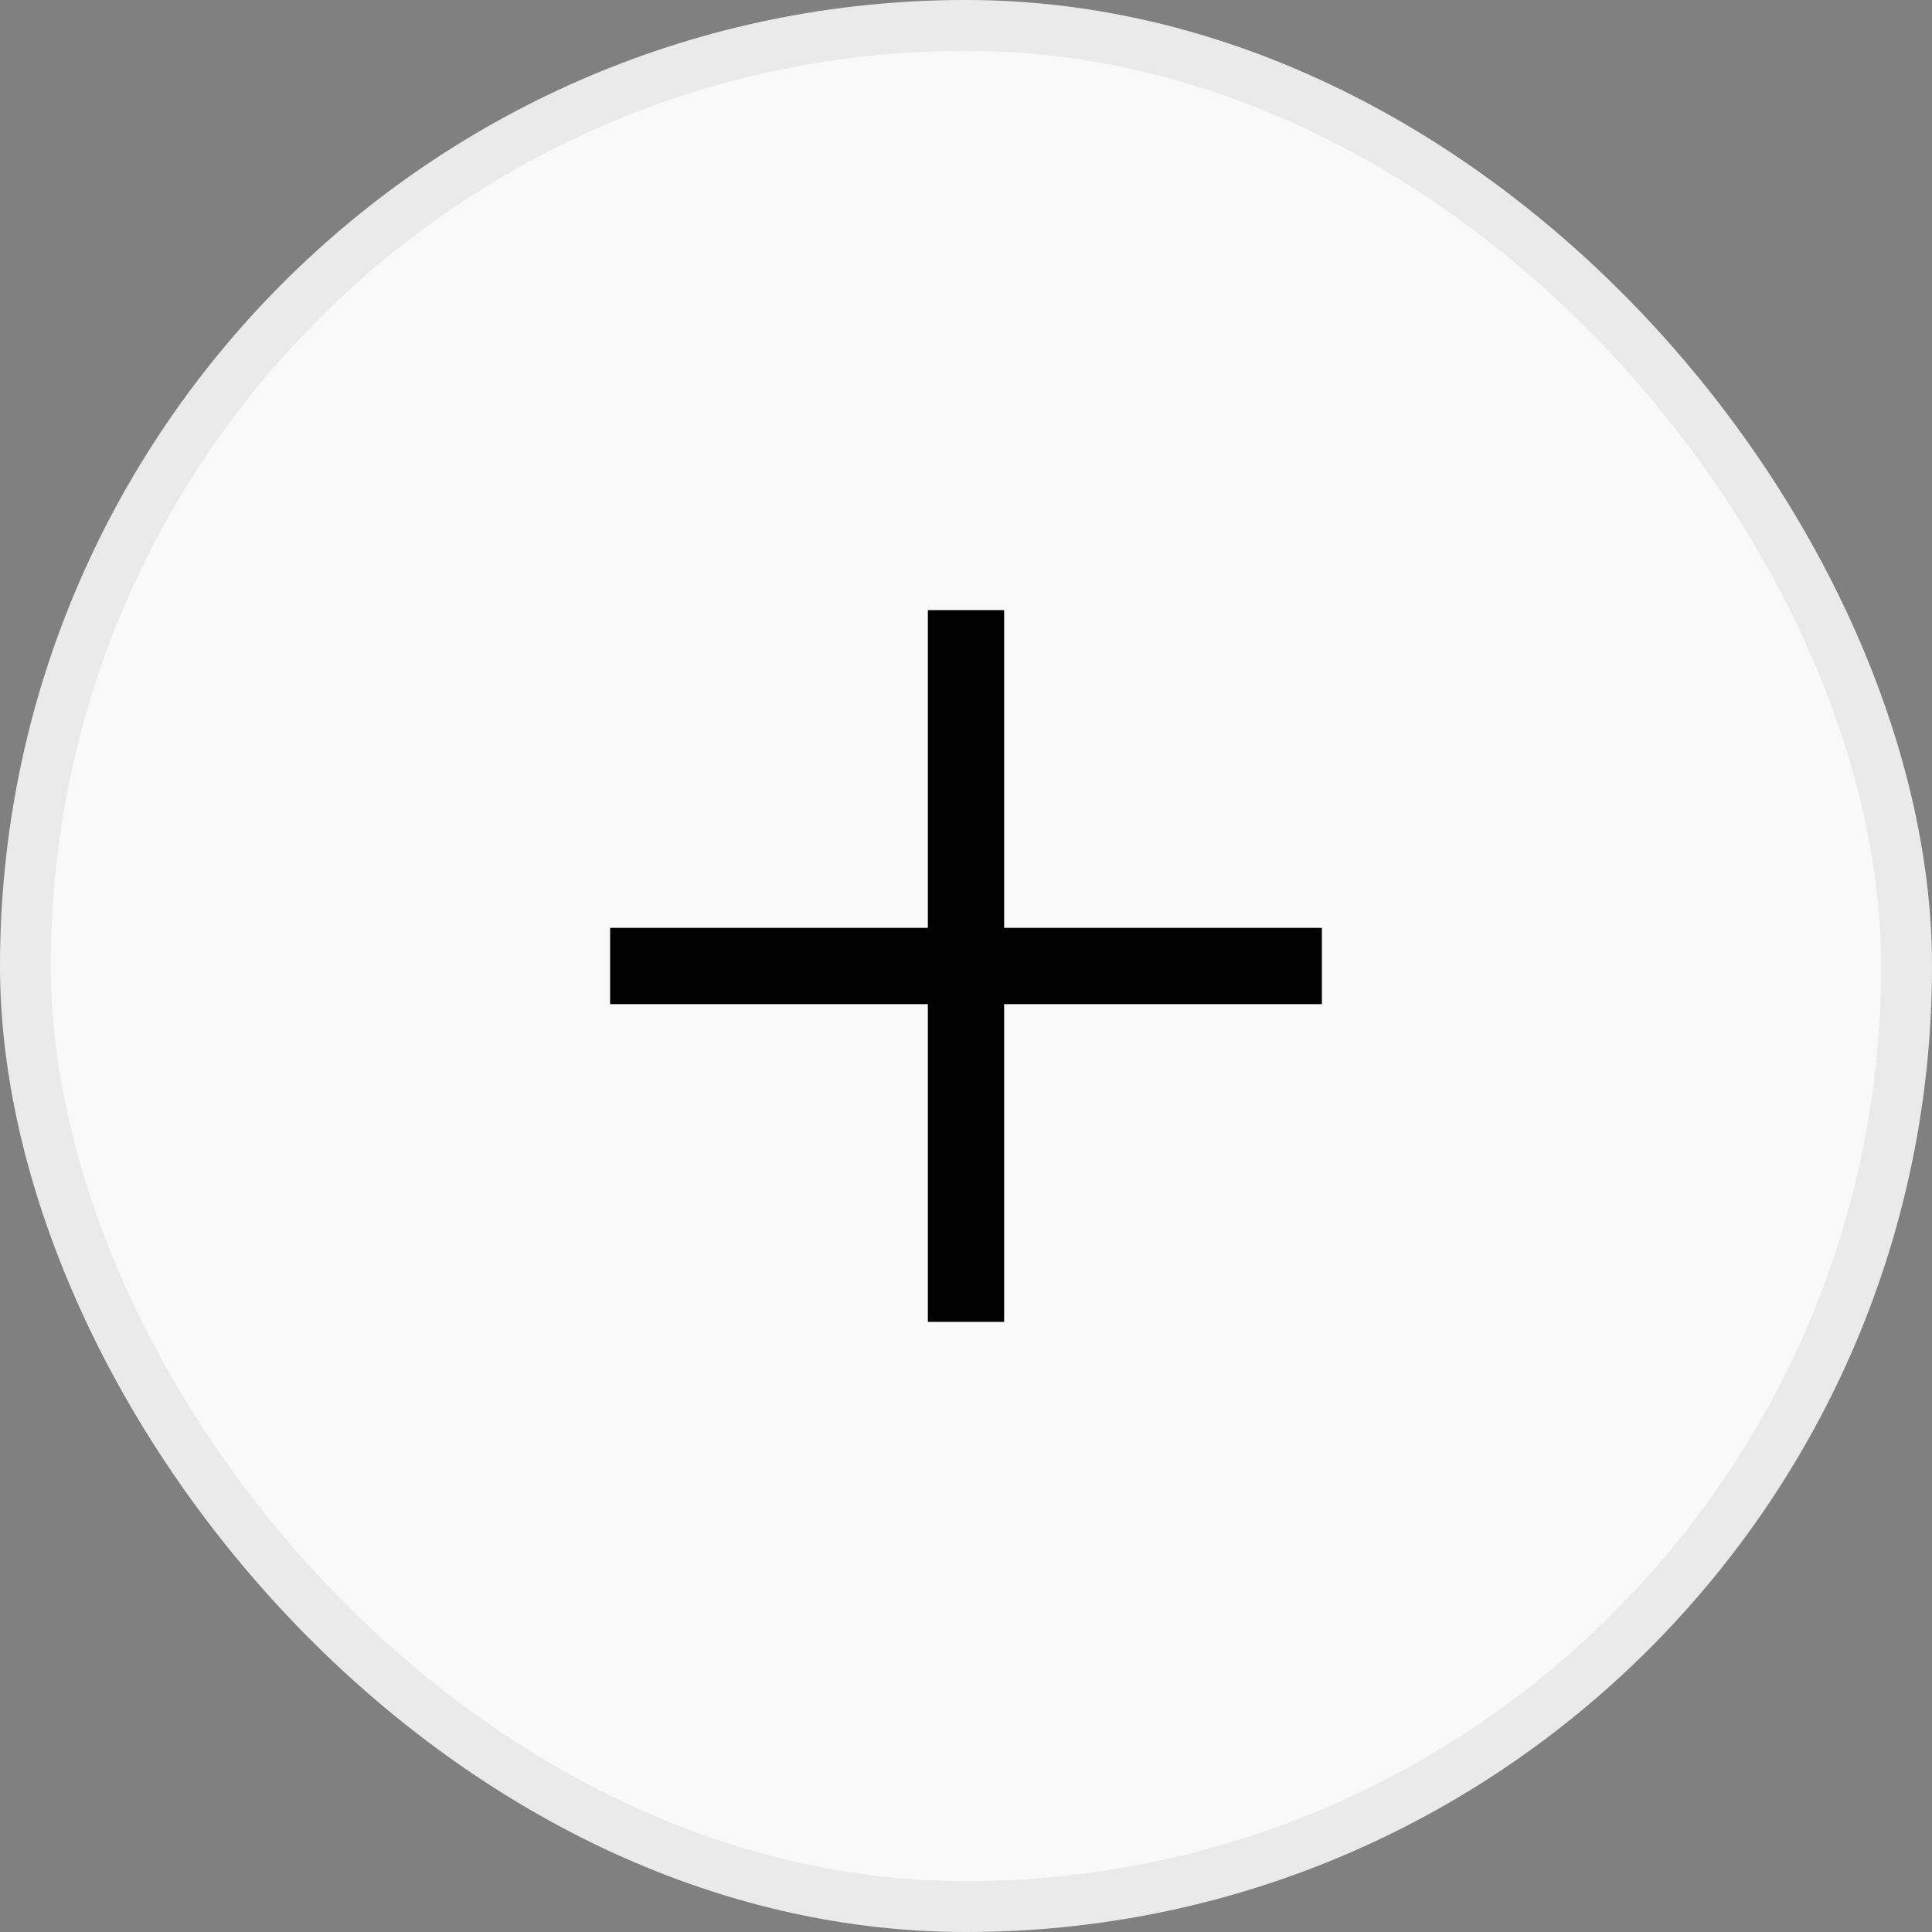
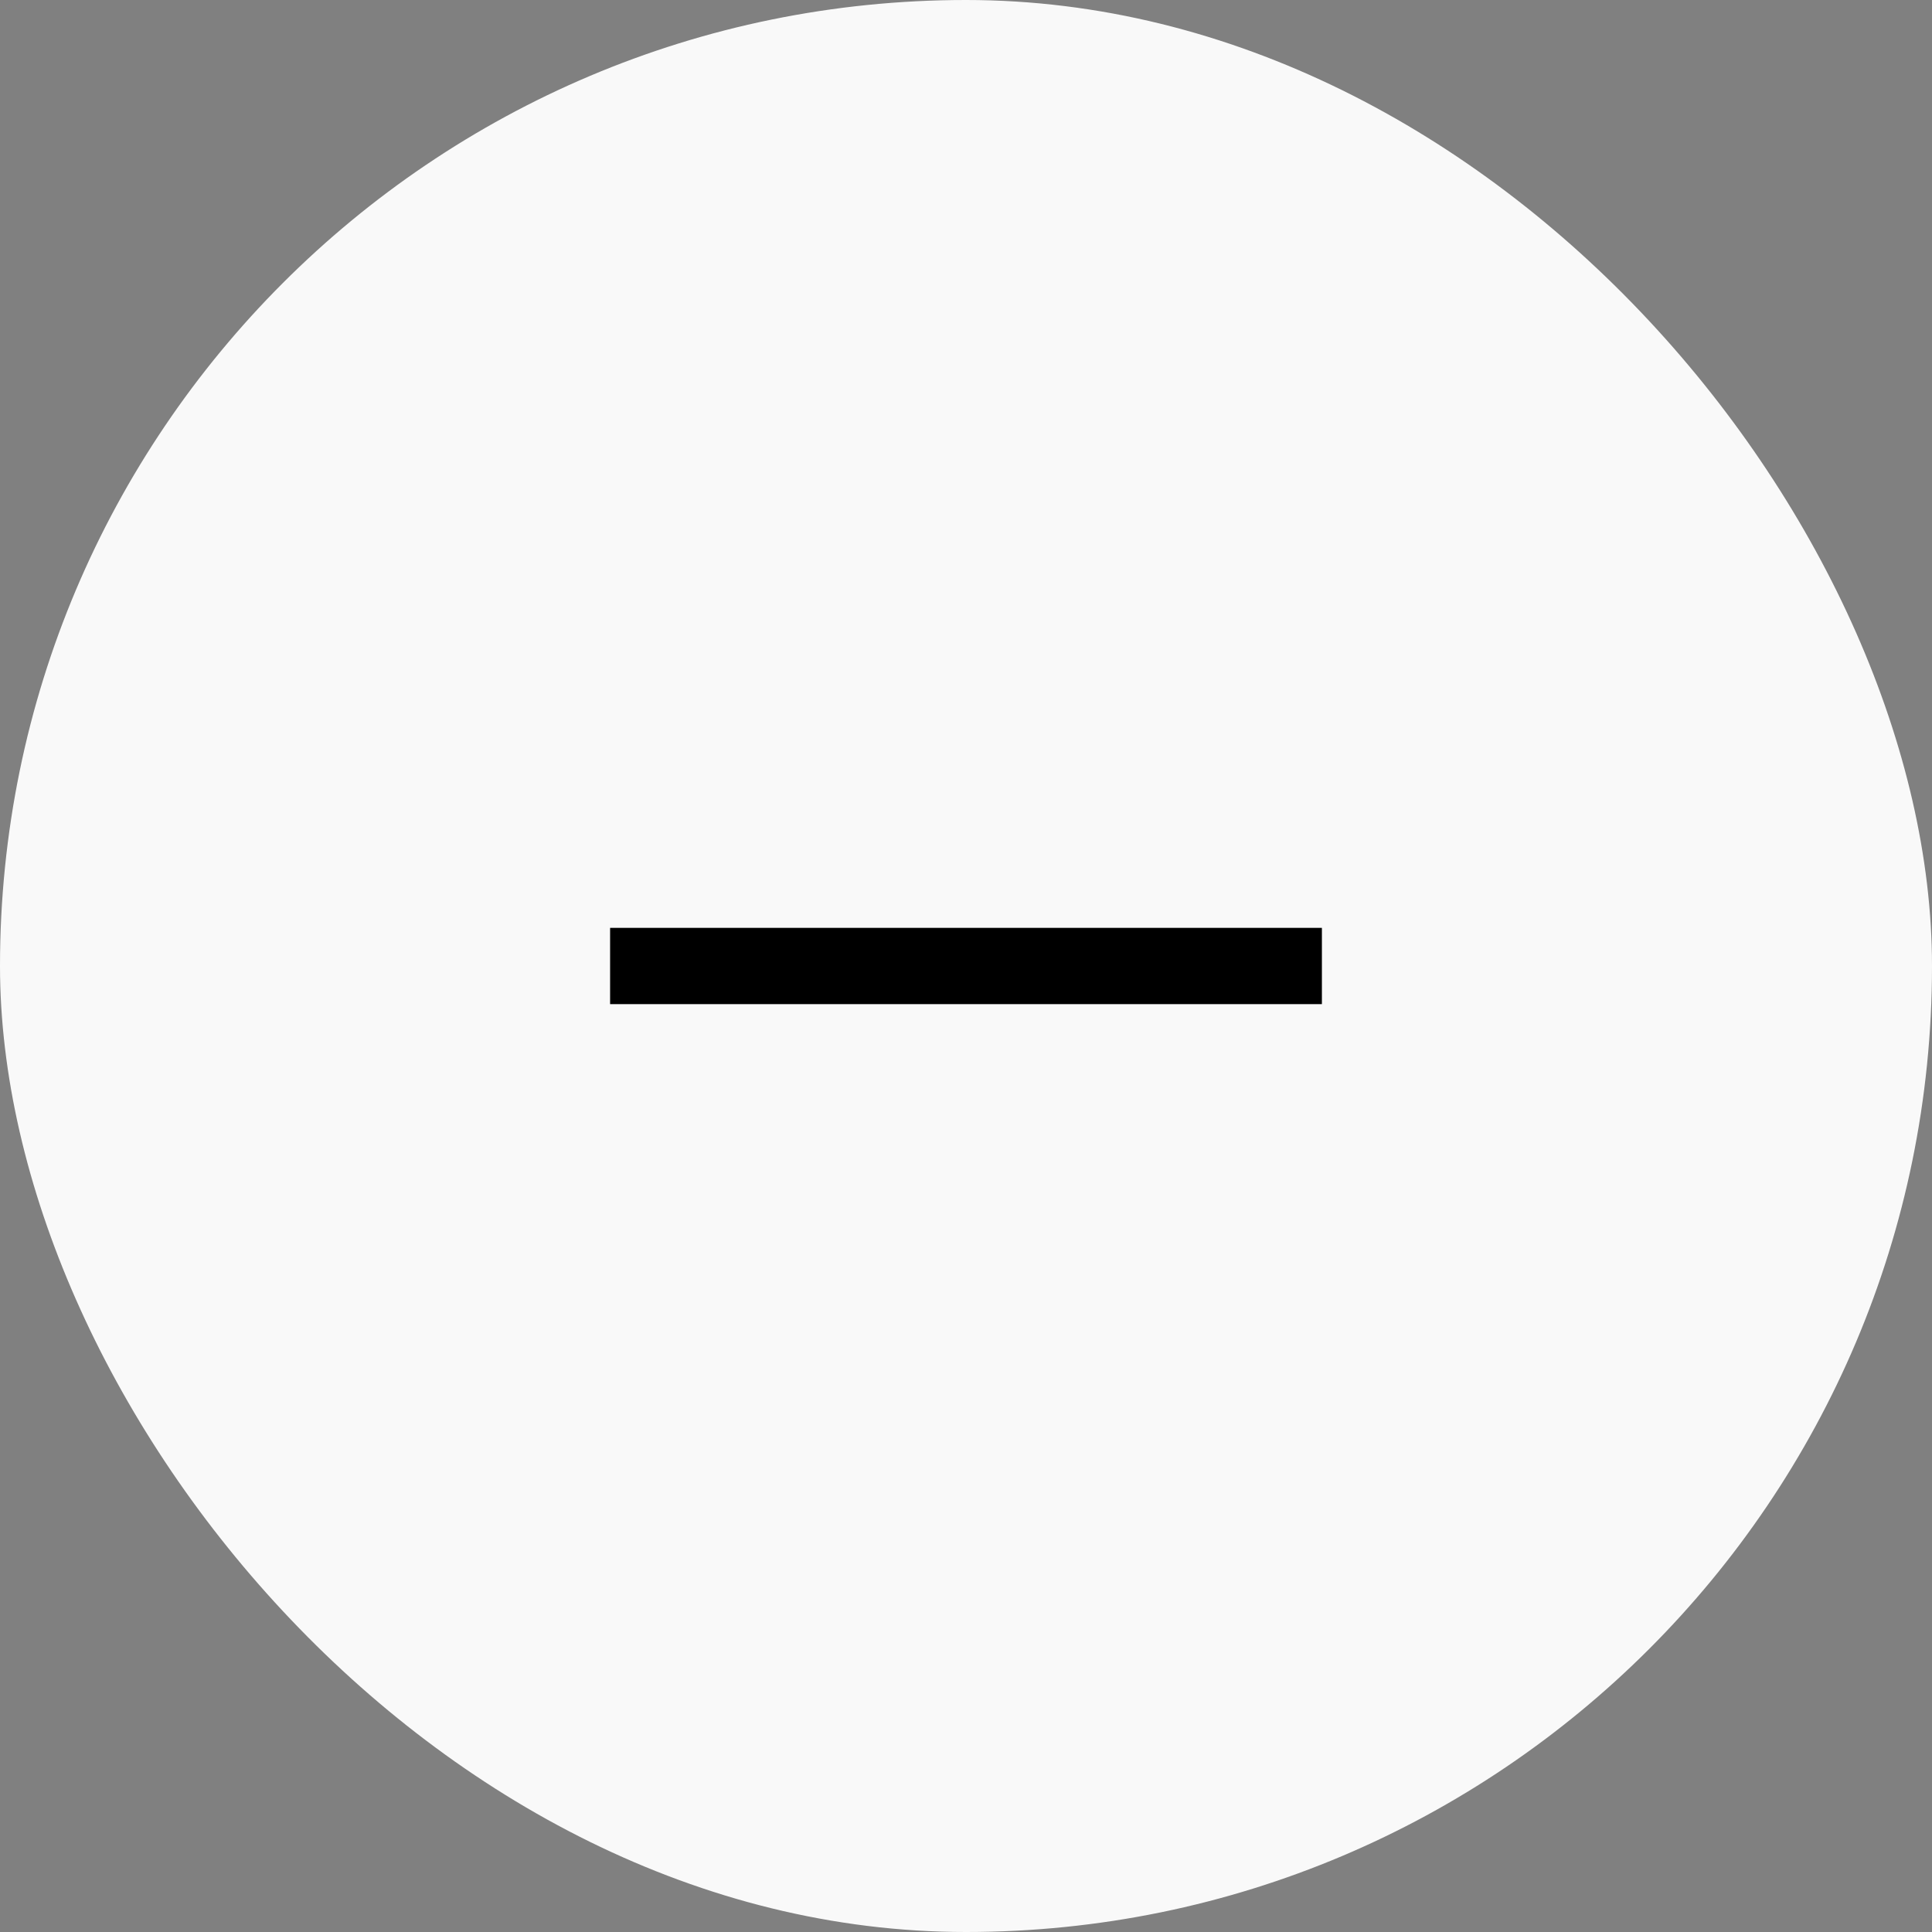
<svg xmlns="http://www.w3.org/2000/svg" fill="none" viewBox="0 0 38 38" height="38" width="38">
  <rect x="0" y="0" width="38" height="38" fill="#808080" stroke="none" />
  <rect fill="#F9F9F9" rx="19" height="38" width="38" />
-   <rect stroke-opacity="0.06" stroke="black" rx="18.5" height="37" width="37" y="0.5" x="0.5" />
-   <path stroke-width="1.5" stroke="black" d="M19 12V26" />
  <path stroke-width="1.5" stroke="black" d="M26 19L12 19" />
</svg>